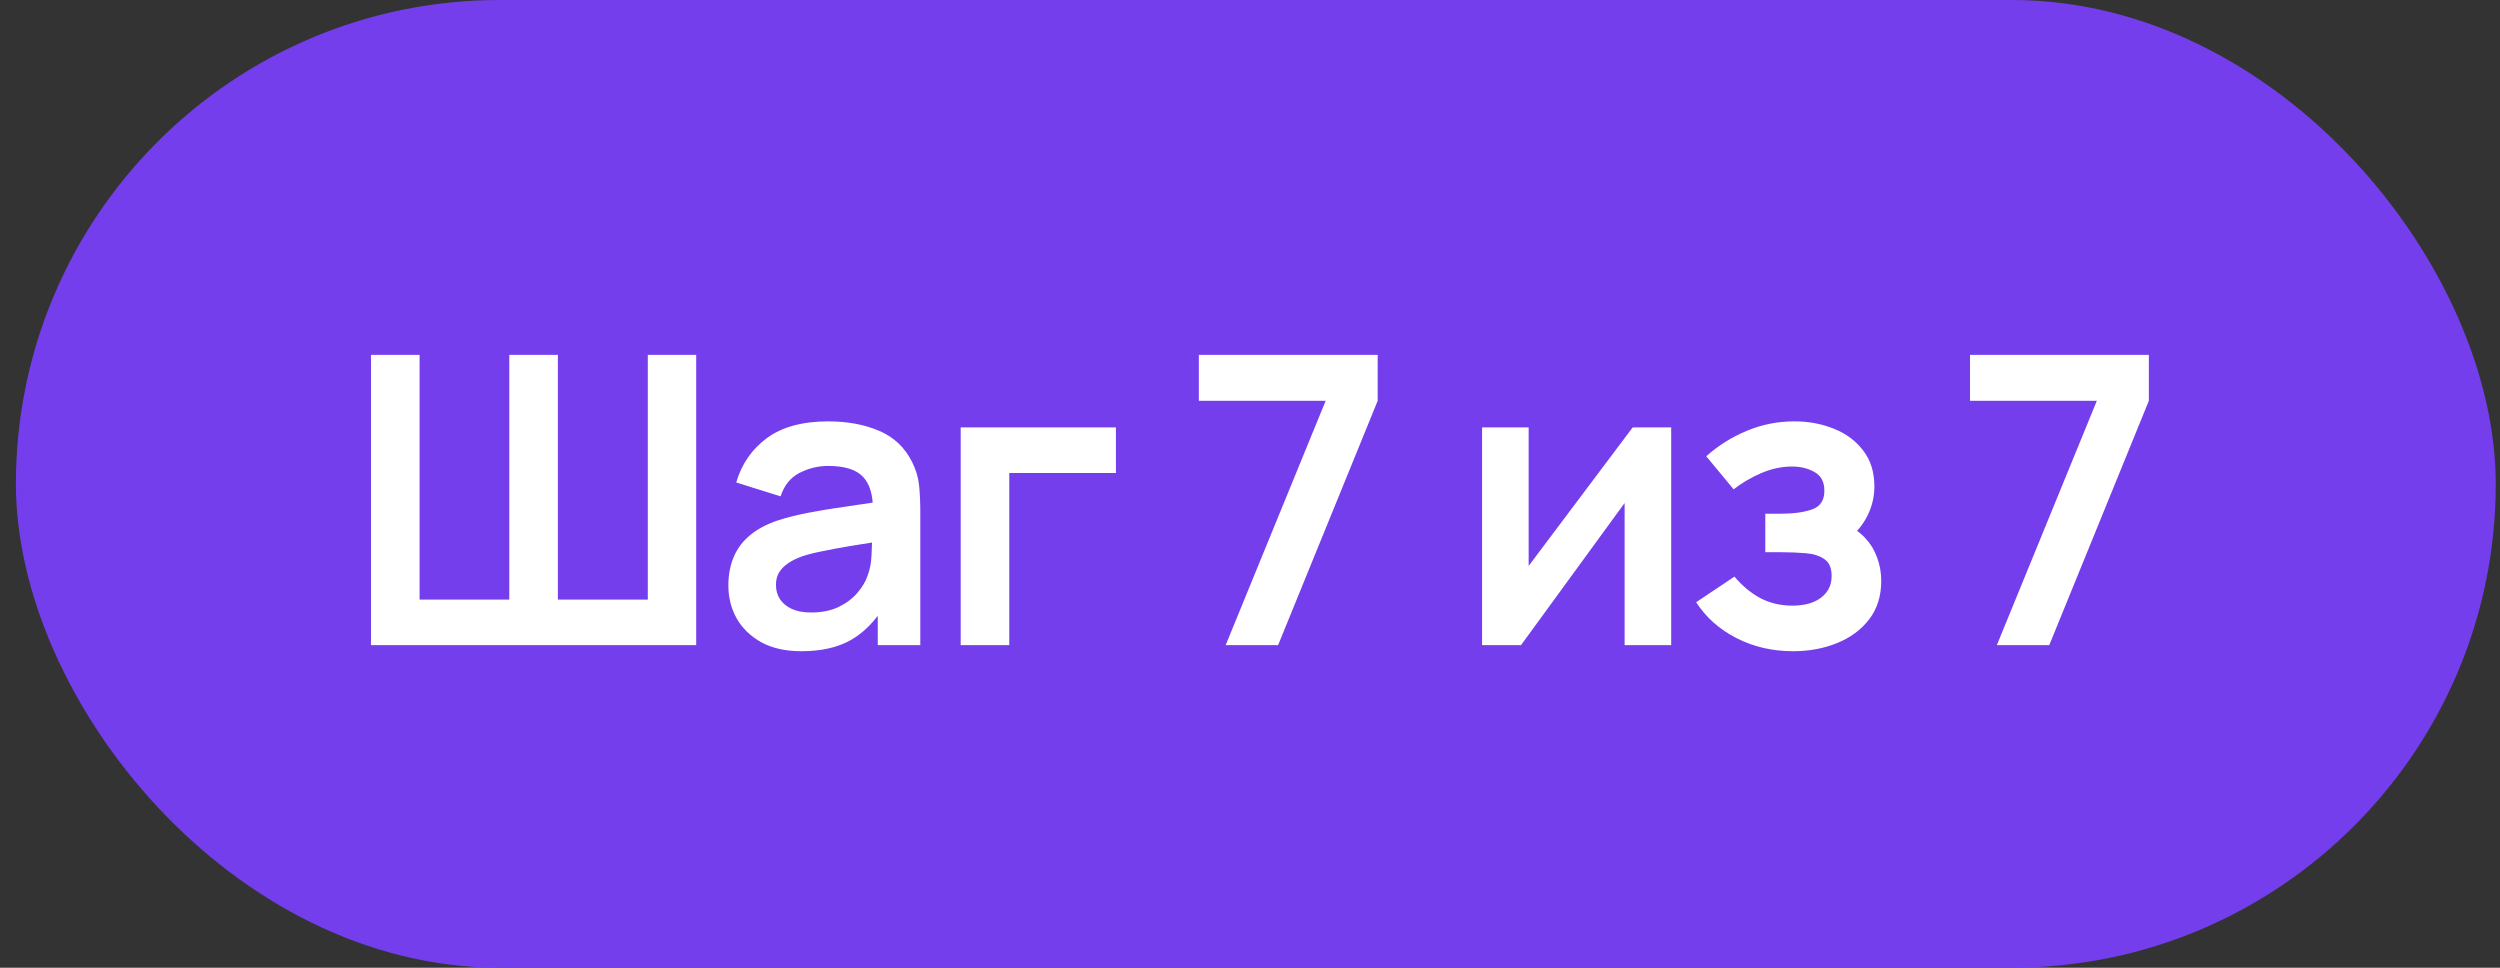
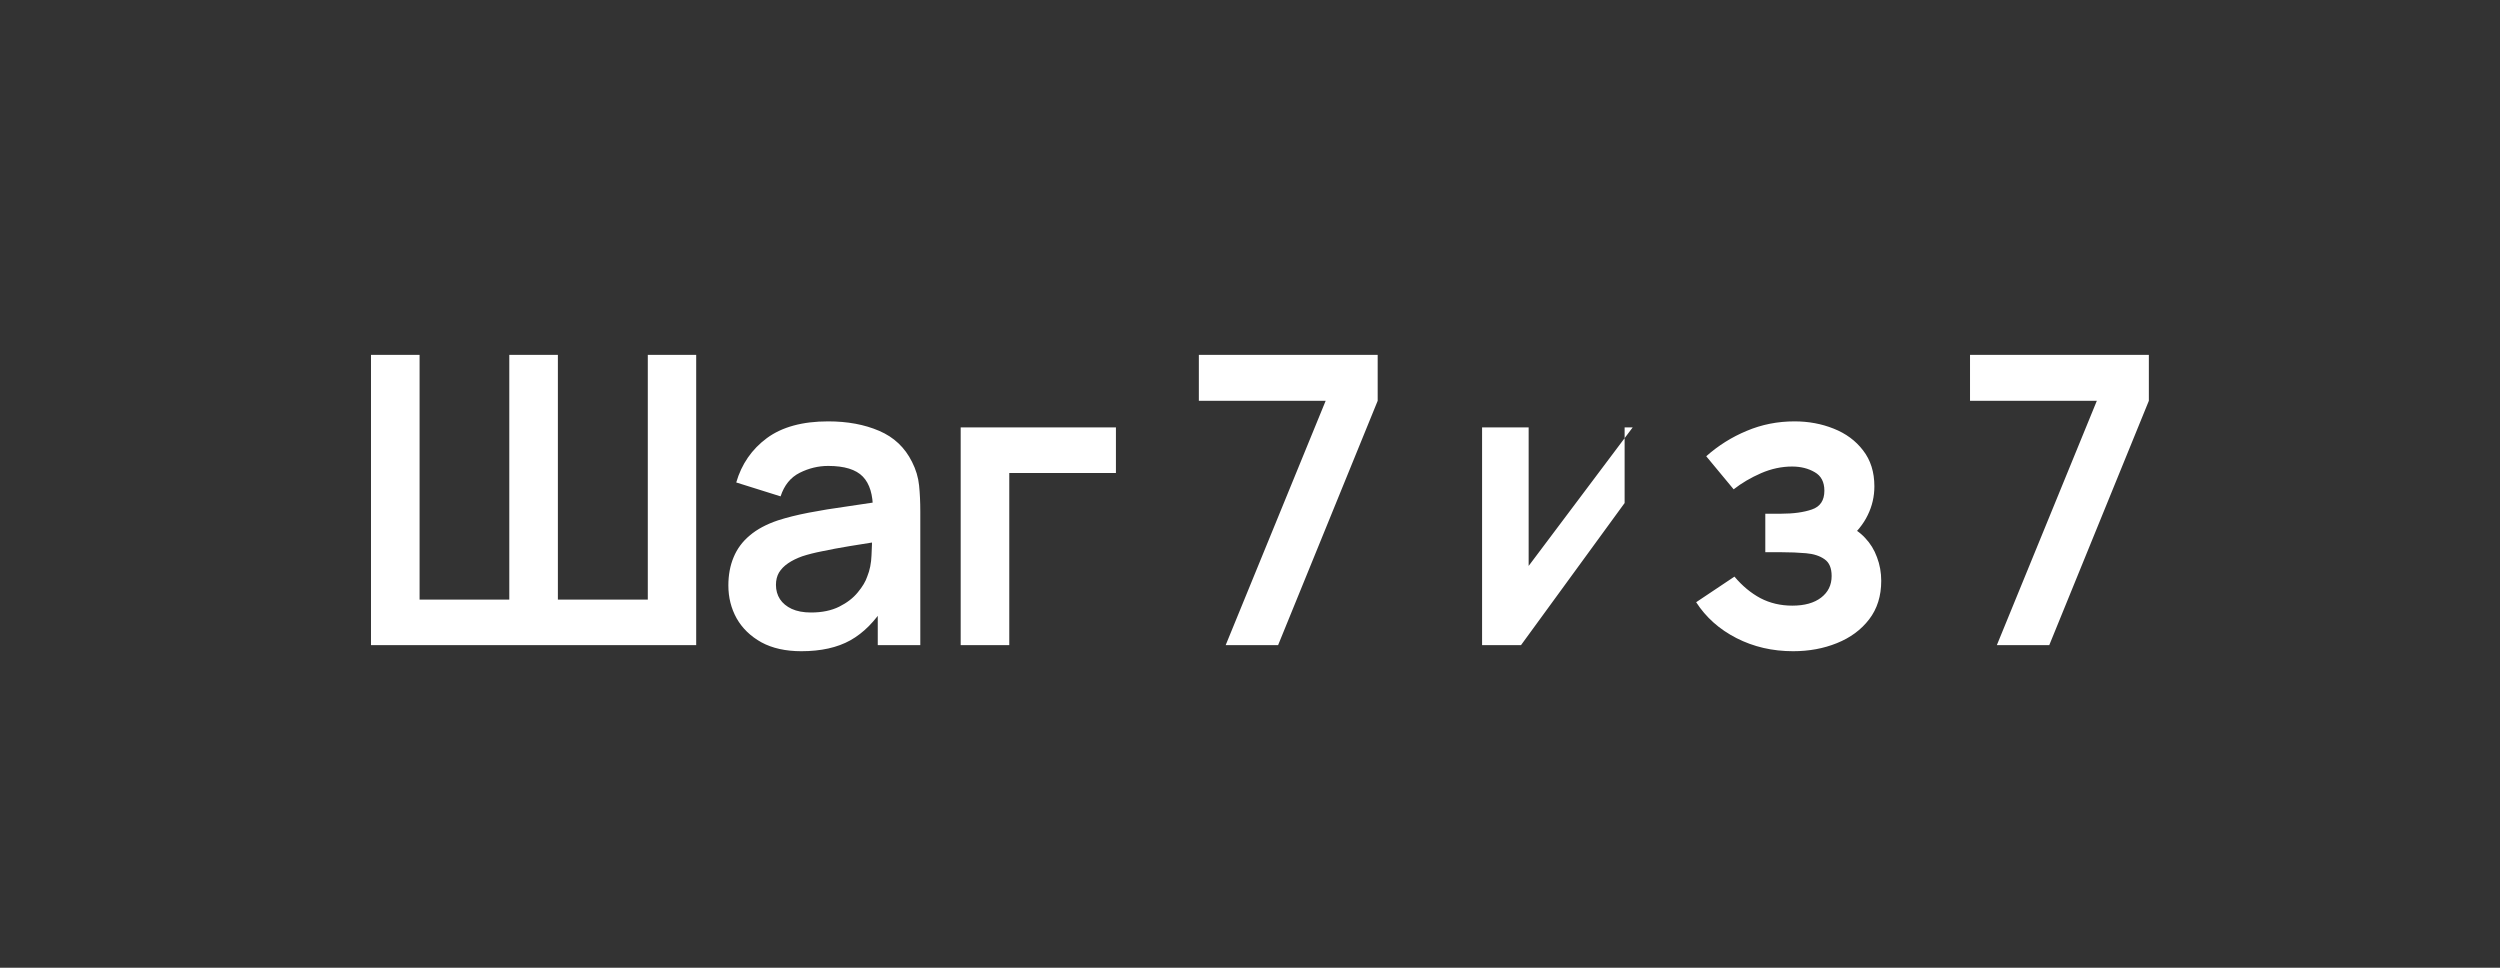
<svg xmlns="http://www.w3.org/2000/svg" width="124" height="48" viewBox="0 0 124 48" fill="none">
  <rect x="0" y="0" width="124" height="48" fill="#333333" stroke="none" />
-   <rect x="0.789" width="123" height="48" rx="24" fill="#753EED" />
-   <path d="M18.401 32L18.401 17.6H20.811V29.74H25.261V17.6H27.671V29.74H32.131V17.6H34.531V32H18.401ZM39.747 32.3C38.967 32.3 38.307 32.153 37.767 31.86C37.227 31.56 36.817 31.163 36.537 30.67C36.263 30.177 36.127 29.633 36.127 29.04C36.127 28.52 36.213 28.053 36.387 27.64C36.56 27.22 36.827 26.86 37.187 26.56C37.547 26.253 38.013 26.003 38.587 25.81C39.02 25.67 39.527 25.543 40.107 25.43C40.693 25.317 41.327 25.213 42.007 25.12C42.693 25.02 43.41 24.913 44.157 24.8L43.297 25.29C43.303 24.543 43.137 23.993 42.797 23.64C42.457 23.287 41.883 23.11 41.077 23.11C40.59 23.11 40.12 23.223 39.667 23.45C39.213 23.677 38.897 24.067 38.717 24.62L36.517 23.93C36.783 23.017 37.29 22.283 38.037 21.73C38.79 21.177 39.803 20.9 41.077 20.9C42.037 20.9 42.88 21.057 43.607 21.37C44.34 21.683 44.883 22.197 45.237 22.91C45.43 23.29 45.547 23.68 45.587 24.08C45.627 24.473 45.647 24.903 45.647 25.37V32H43.537V29.66L43.887 30.04C43.4 30.82 42.83 31.393 42.177 31.76C41.53 32.12 40.72 32.3 39.747 32.3ZM40.227 30.38C40.773 30.38 41.24 30.283 41.627 30.09C42.013 29.897 42.32 29.66 42.547 29.38C42.78 29.1 42.937 28.837 43.017 28.59C43.143 28.283 43.213 27.933 43.227 27.54C43.247 27.14 43.257 26.817 43.257 26.57L43.997 26.79C43.27 26.903 42.647 27.003 42.127 27.09C41.607 27.177 41.16 27.26 40.787 27.34C40.413 27.413 40.083 27.497 39.797 27.59C39.517 27.69 39.28 27.807 39.087 27.94C38.893 28.073 38.743 28.227 38.637 28.4C38.537 28.573 38.487 28.777 38.487 29.01C38.487 29.277 38.553 29.513 38.687 29.72C38.82 29.92 39.013 30.08 39.267 30.2C39.527 30.32 39.847 30.38 40.227 30.38ZM47.65 32V21.2H55.35V23.46H50.06V32H47.65ZM60.793 32L65.753 19.88H59.463V17.6H68.333V19.88L63.393 32H60.793ZM82.891 21.2V32H80.581V24.95L75.441 32H73.511V21.2H75.821V28.07L80.981 21.2H82.891ZM88.939 32.3C87.912 32.3 86.976 32.083 86.129 31.65C85.282 31.217 84.616 30.623 84.129 29.87L86.029 28.6C86.416 29.06 86.846 29.417 87.319 29.67C87.793 29.917 88.319 30.04 88.899 30.04C89.506 30.04 89.983 29.907 90.329 29.64C90.676 29.373 90.849 29.017 90.849 28.57C90.849 28.177 90.733 27.9 90.499 27.74C90.266 27.573 89.959 27.473 89.579 27.44C89.199 27.407 88.793 27.39 88.359 27.39H87.559V25.48H88.349C88.956 25.48 89.463 25.41 89.869 25.27C90.282 25.13 90.489 24.82 90.489 24.34C90.489 23.907 90.329 23.6 90.009 23.42C89.689 23.233 89.316 23.14 88.889 23.14C88.369 23.14 87.856 23.25 87.349 23.47C86.843 23.69 86.389 23.957 85.989 24.27L84.629 22.63C85.229 22.097 85.899 21.677 86.639 21.37C87.379 21.057 88.169 20.9 89.009 20.9C89.703 20.9 90.349 21.02 90.949 21.26C91.556 21.5 92.043 21.86 92.409 22.34C92.782 22.82 92.969 23.413 92.969 24.12C92.969 24.627 92.859 25.103 92.639 25.55C92.426 25.997 92.082 26.42 91.609 26.82L91.579 26.04C91.946 26.193 92.256 26.407 92.509 26.68C92.769 26.953 92.966 27.273 93.099 27.64C93.239 28.007 93.309 28.397 93.309 28.81C93.309 29.563 93.109 30.2 92.709 30.72C92.309 31.24 91.776 31.633 91.109 31.9C90.449 32.167 89.726 32.3 88.939 32.3ZM99.043 32L104.003 19.88H97.713V17.6H106.583V19.88L101.643 32H99.043Z" fill="white" />
+   <path d="M18.401 32L18.401 17.6H20.811V29.74H25.261V17.6H27.671V29.74H32.131V17.6H34.531V32H18.401ZM39.747 32.3C38.967 32.3 38.307 32.153 37.767 31.86C37.227 31.56 36.817 31.163 36.537 30.67C36.263 30.177 36.127 29.633 36.127 29.04C36.127 28.52 36.213 28.053 36.387 27.64C36.56 27.22 36.827 26.86 37.187 26.56C37.547 26.253 38.013 26.003 38.587 25.81C39.02 25.67 39.527 25.543 40.107 25.43C40.693 25.317 41.327 25.213 42.007 25.12C42.693 25.02 43.41 24.913 44.157 24.8L43.297 25.29C43.303 24.543 43.137 23.993 42.797 23.64C42.457 23.287 41.883 23.11 41.077 23.11C40.59 23.11 40.12 23.223 39.667 23.45C39.213 23.677 38.897 24.067 38.717 24.62L36.517 23.93C36.783 23.017 37.29 22.283 38.037 21.73C38.79 21.177 39.803 20.9 41.077 20.9C42.037 20.9 42.88 21.057 43.607 21.37C44.34 21.683 44.883 22.197 45.237 22.91C45.43 23.29 45.547 23.68 45.587 24.08C45.627 24.473 45.647 24.903 45.647 25.37V32H43.537V29.66L43.887 30.04C43.4 30.82 42.83 31.393 42.177 31.76C41.53 32.12 40.72 32.3 39.747 32.3ZM40.227 30.38C40.773 30.38 41.24 30.283 41.627 30.09C42.013 29.897 42.32 29.66 42.547 29.38C42.78 29.1 42.937 28.837 43.017 28.59C43.143 28.283 43.213 27.933 43.227 27.54C43.247 27.14 43.257 26.817 43.257 26.57L43.997 26.79C43.27 26.903 42.647 27.003 42.127 27.09C41.607 27.177 41.16 27.26 40.787 27.34C40.413 27.413 40.083 27.497 39.797 27.59C39.517 27.69 39.28 27.807 39.087 27.94C38.893 28.073 38.743 28.227 38.637 28.4C38.537 28.573 38.487 28.777 38.487 29.01C38.487 29.277 38.553 29.513 38.687 29.72C38.82 29.92 39.013 30.08 39.267 30.2C39.527 30.32 39.847 30.38 40.227 30.38ZM47.65 32V21.2H55.35V23.46H50.06V32H47.65ZM60.793 32L65.753 19.88H59.463V17.6H68.333V19.88L63.393 32H60.793ZM82.891 21.2H80.581V24.95L75.441 32H73.511V21.2H75.821V28.07L80.981 21.2H82.891ZM88.939 32.3C87.912 32.3 86.976 32.083 86.129 31.65C85.282 31.217 84.616 30.623 84.129 29.87L86.029 28.6C86.416 29.06 86.846 29.417 87.319 29.67C87.793 29.917 88.319 30.04 88.899 30.04C89.506 30.04 89.983 29.907 90.329 29.64C90.676 29.373 90.849 29.017 90.849 28.57C90.849 28.177 90.733 27.9 90.499 27.74C90.266 27.573 89.959 27.473 89.579 27.44C89.199 27.407 88.793 27.39 88.359 27.39H87.559V25.48H88.349C88.956 25.48 89.463 25.41 89.869 25.27C90.282 25.13 90.489 24.82 90.489 24.34C90.489 23.907 90.329 23.6 90.009 23.42C89.689 23.233 89.316 23.14 88.889 23.14C88.369 23.14 87.856 23.25 87.349 23.47C86.843 23.69 86.389 23.957 85.989 24.27L84.629 22.63C85.229 22.097 85.899 21.677 86.639 21.37C87.379 21.057 88.169 20.9 89.009 20.9C89.703 20.9 90.349 21.02 90.949 21.26C91.556 21.5 92.043 21.86 92.409 22.34C92.782 22.82 92.969 23.413 92.969 24.12C92.969 24.627 92.859 25.103 92.639 25.55C92.426 25.997 92.082 26.42 91.609 26.82L91.579 26.04C91.946 26.193 92.256 26.407 92.509 26.68C92.769 26.953 92.966 27.273 93.099 27.64C93.239 28.007 93.309 28.397 93.309 28.81C93.309 29.563 93.109 30.2 92.709 30.72C92.309 31.24 91.776 31.633 91.109 31.9C90.449 32.167 89.726 32.3 88.939 32.3ZM99.043 32L104.003 19.88H97.713V17.6H106.583V19.88L101.643 32H99.043Z" fill="white" />
</svg>